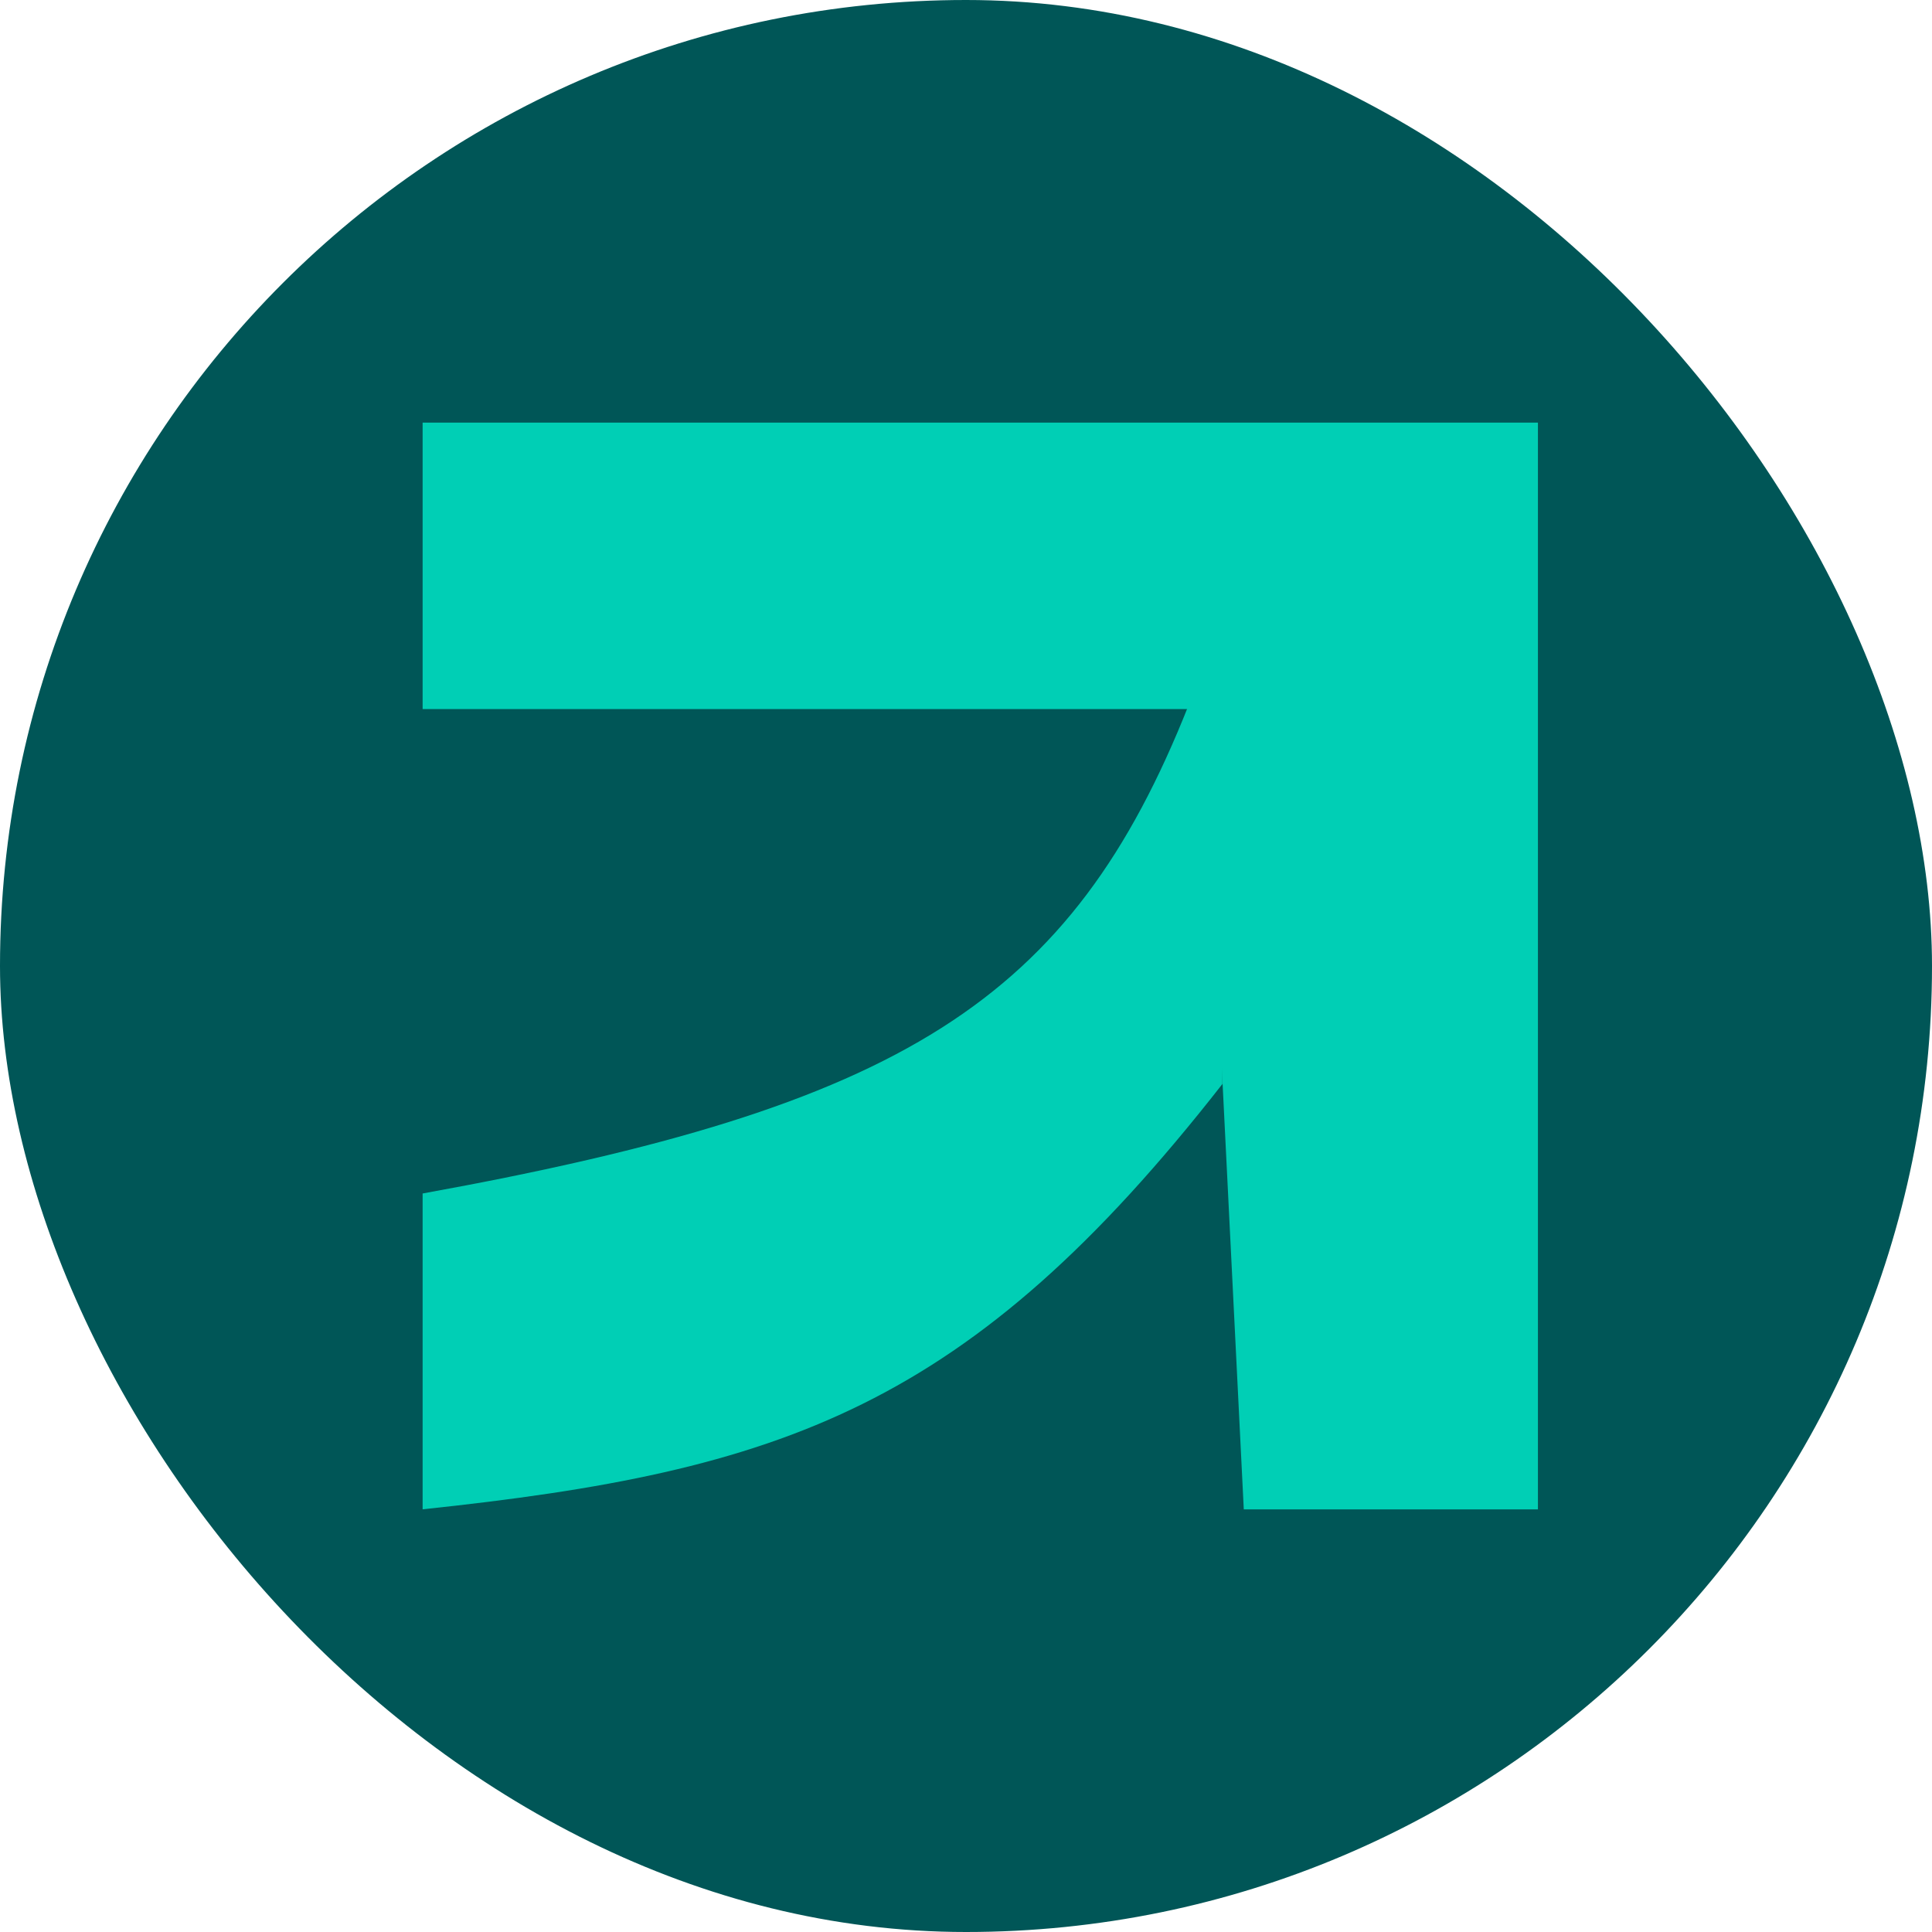
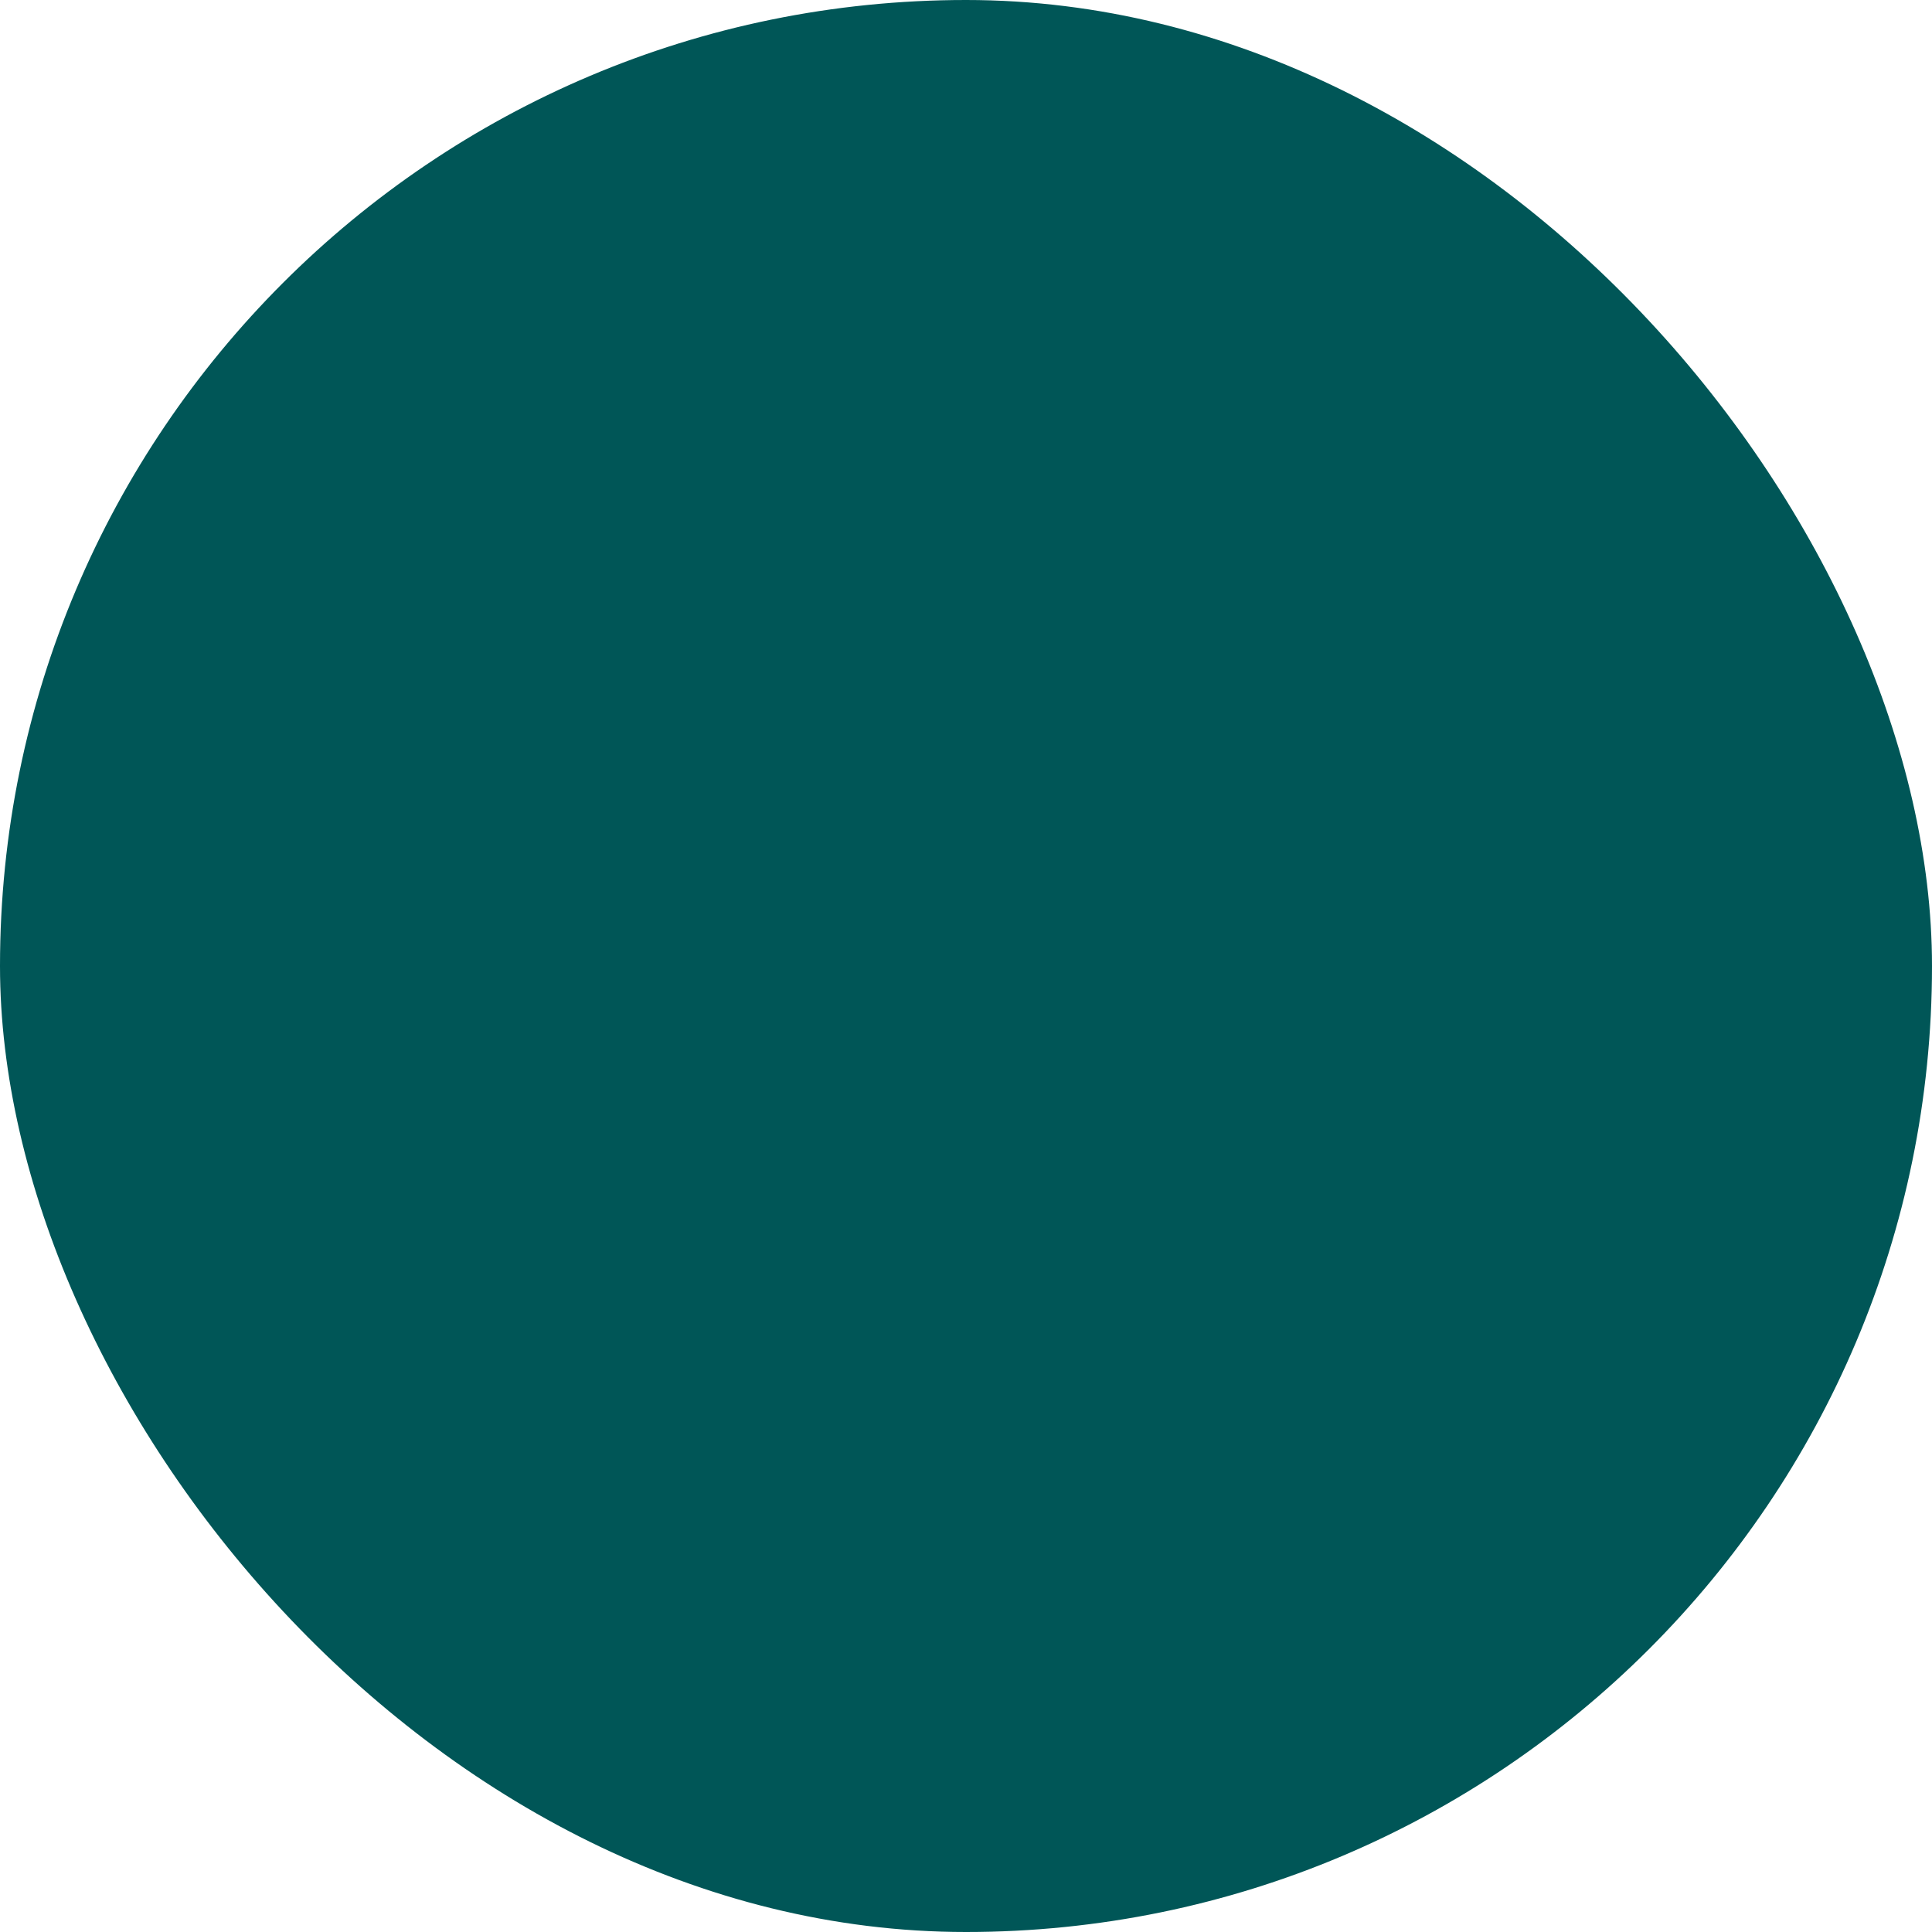
<svg xmlns="http://www.w3.org/2000/svg" width="32" height="32" viewBox="0 0 32 32" fill="none">
  <rect width="32" height="32" rx="16" fill="#005657" />
-   <path d="M7 11.744V7H25.473V25H20.601L19.842 9.752L21.312 11.744H7Z" fill="#00CFB5" />
-   <path d="M7 24.999C12.963 24.368 16.049 23.325 20.247 17.954V11.465L19.689 11.675C17.74 16.595 14.943 18.328 7 19.768V24.999Z" fill="#00CFB5" />
</svg>